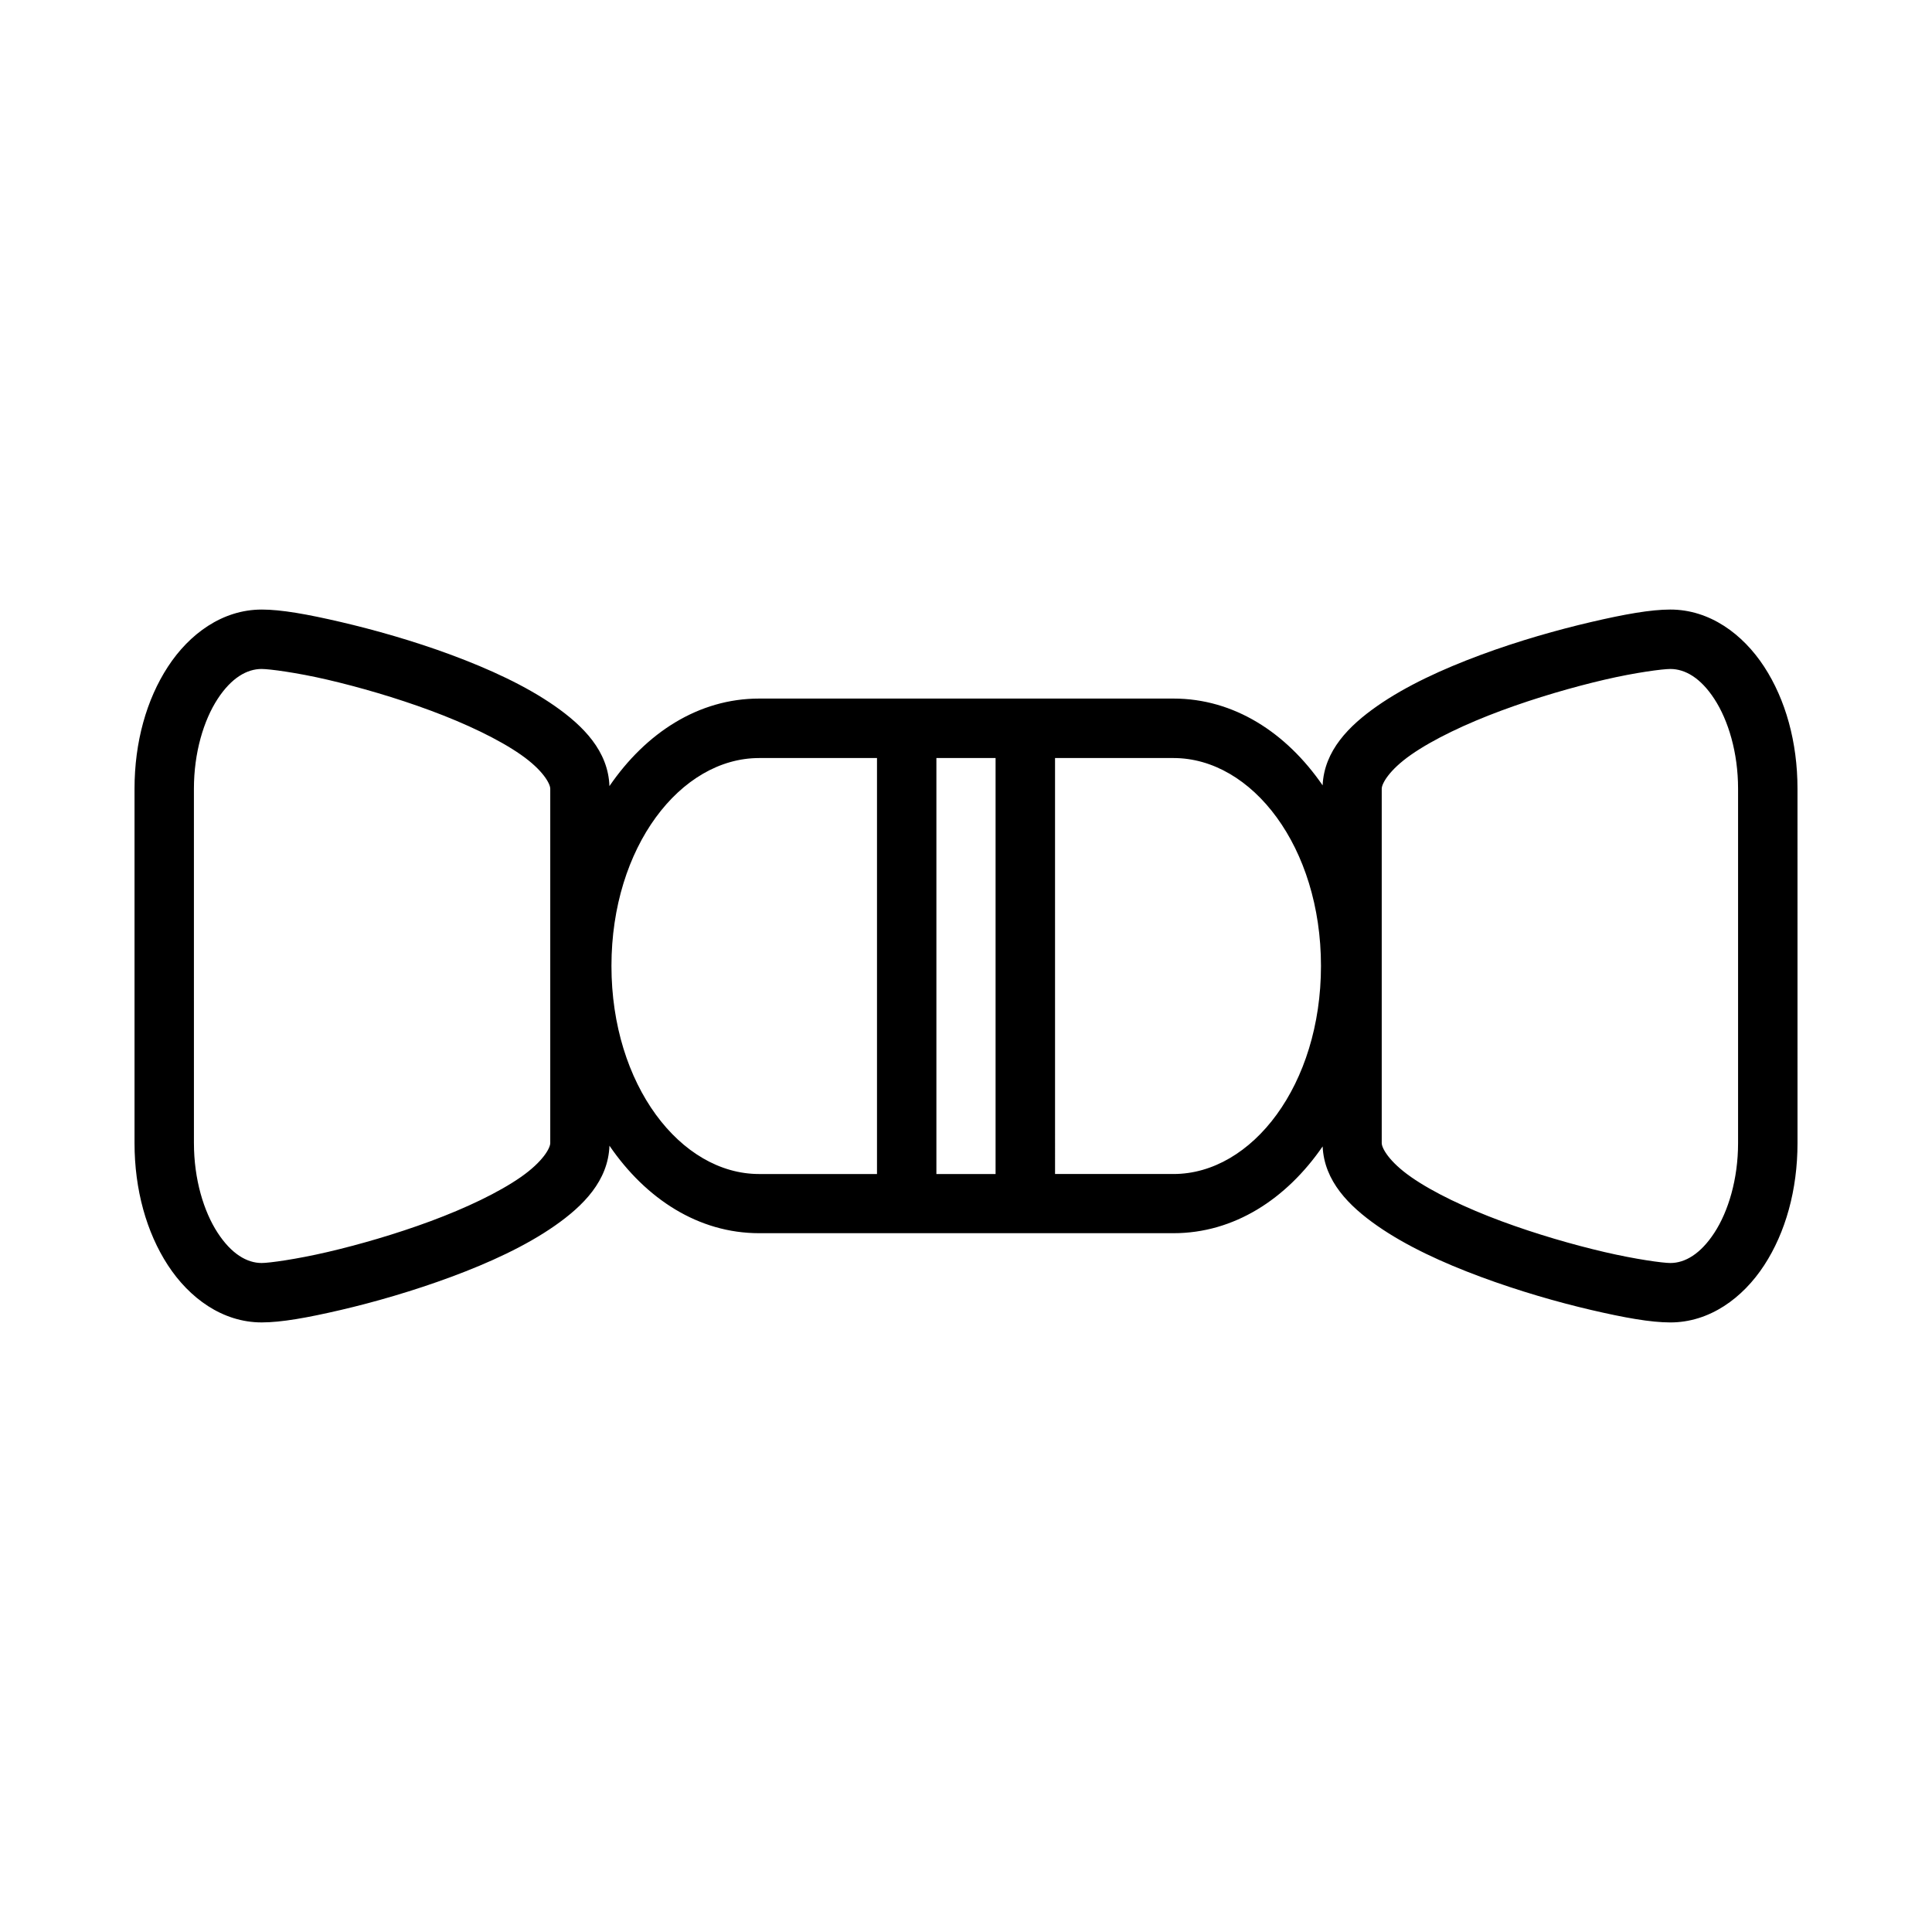
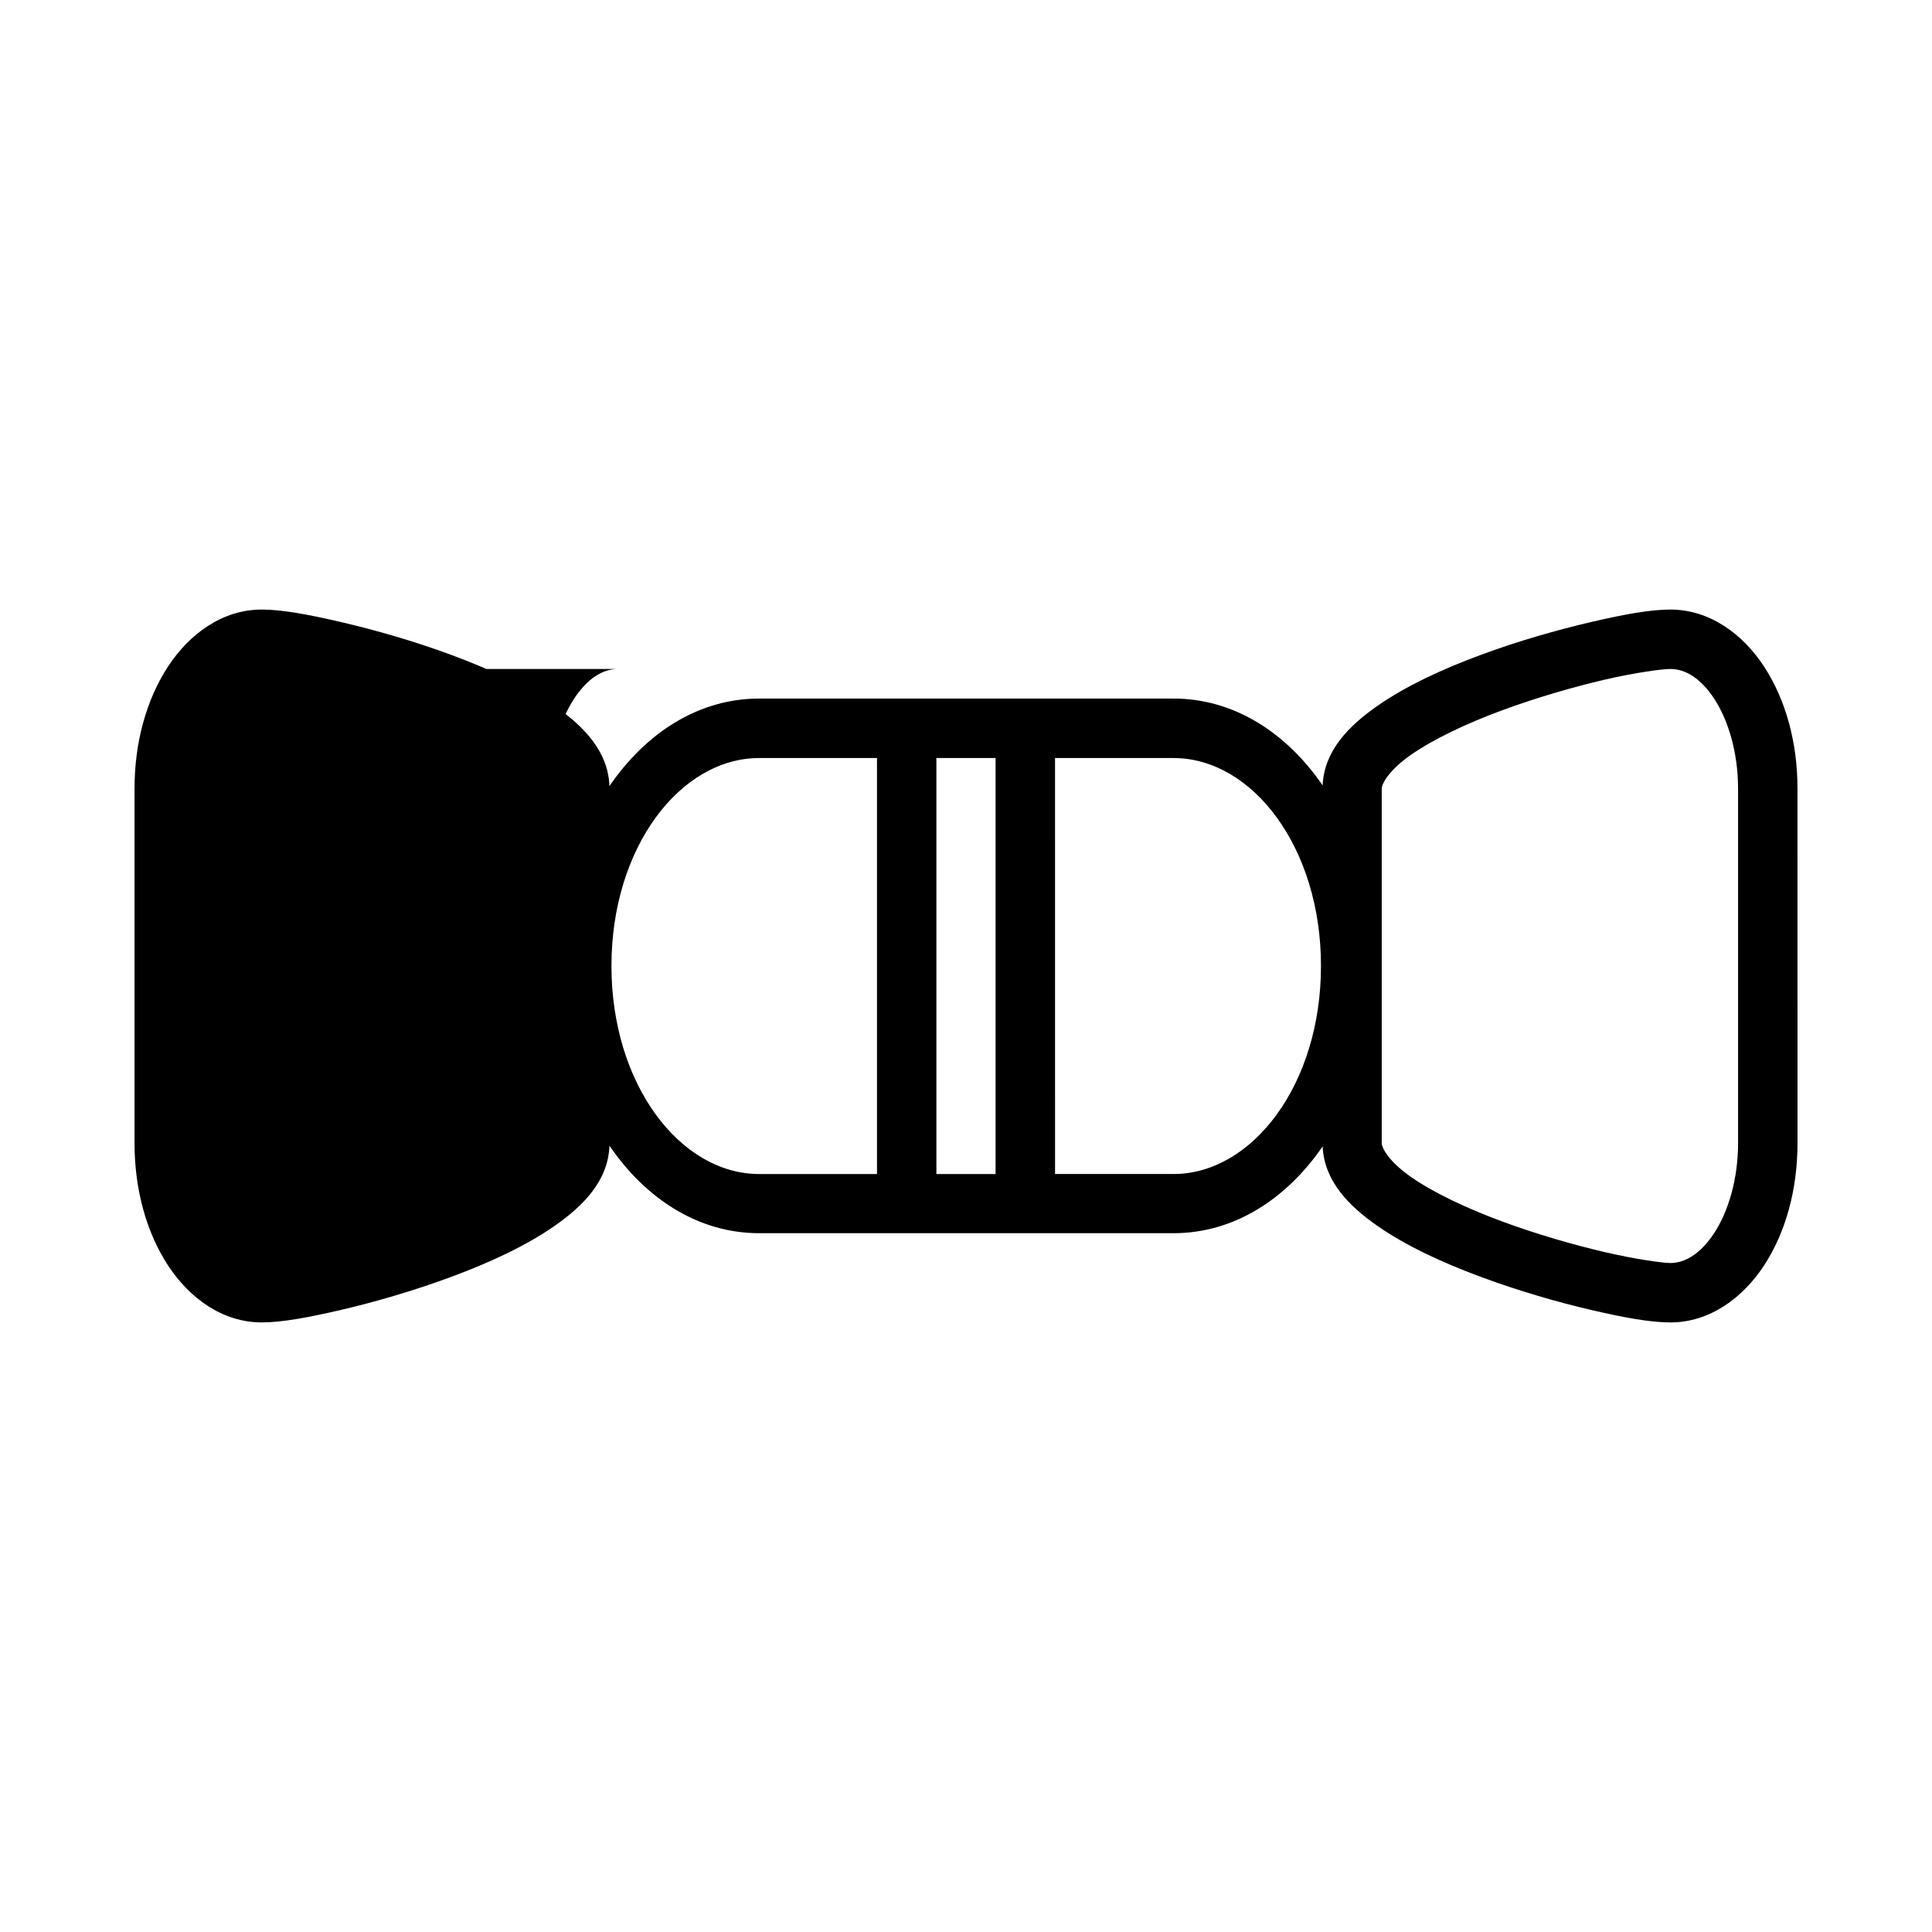
<svg xmlns="http://www.w3.org/2000/svg" fill="#000000" width="800px" height="800px" version="1.1" viewBox="144 144 512 512">
-   <path d="m213.35 305.54c-10.395 0-19.191 6.457-24.859 15.16-5.672 8.703-8.84 19.965-8.84 32.32v93.91c0 12.355 3.172 23.66 8.84 32.363 5.672 8.703 14.465 15.16 24.859 15.16 5.195 0 12.098-1.234 20.988-3.305 8.887-2.07 19.238-5.055 29.273-8.777s19.715-8.156 27.43-13.547c7.523-5.254 14.141-11.902 14.469-21.203 9.66 14.117 23.609 23.188 39.668 23.188h109.82c15.988 0 29.871-8.992 39.516-23 0.41 9.203 6.981 15.801 14.453 21.02 7.715 5.387 17.391 9.82 27.43 13.547 10.035 3.723 20.387 6.707 29.273 8.777s15.789 3.305 20.988 3.305c10.395 0 19.207-6.457 24.875-15.16 5.672-8.703 8.824-20.012 8.824-32.363l-0.004-93.918c0-12.355-3.156-23.613-8.824-32.32-5.672-8.703-14.48-15.16-24.875-15.16-5.199 0-12.098 1.234-20.988 3.305-8.887 2.07-19.238 4.996-29.273 8.719-10.035 3.723-19.715 8.156-27.43 13.547-7.469 5.215-14.039 11.82-14.453 21.02-9.641-14.008-23.527-23-39.516-23h-109.82c-16.059 0-30.008 9.082-39.668 23.199-0.32-9.301-6.945-15.961-14.469-21.219-7.715-5.387-17.391-9.82-27.43-13.547-10.035-3.723-20.387-6.644-29.273-8.719-8.887-2.07-15.789-3.305-20.988-3.305zm0 15.746c1.953 0 9.16 0.918 17.434 2.844 8.277 1.93 18.094 4.754 27.367 8.195 9.273 3.441 18.02 7.582 23.891 11.684 5.875 4.102 7.781 7.707 7.781 9.008v93.91c0 1.301-1.906 4.891-7.781 8.996-5.875 4.102-14.621 8.246-23.891 11.684-9.273 3.441-19.09 6.266-27.367 8.195-8.277 1.93-15.48 2.906-17.434 2.906-3.91 0-8.023-2.402-11.684-8.027-3.664-5.621-6.273-14.152-6.273-23.754l-0.004-93.91c0-9.602 2.609-18.148 6.273-23.77 3.664-5.621 7.777-7.965 11.684-7.965zm373.3 0c3.91 0 8.023 2.34 11.684 7.965 3.664 5.621 6.273 14.168 6.273 23.77v93.91c0 9.602-2.609 18.133-6.273 23.754-3.664 5.621-7.777 8.027-11.684 8.027-1.953 0-9.16-0.977-17.438-2.906-8.277-1.93-18.094-4.754-27.367-8.195-9.273-3.441-18.02-7.582-23.891-11.684-5.875-4.102-7.781-7.691-7.781-8.996v-93.914c0-1.301 1.906-4.906 7.781-9.008 5.875-4.102 14.621-8.246 23.891-11.684 9.273-3.441 19.094-6.266 27.367-8.195 8.277-1.93 15.48-2.844 17.438-2.844zm-241.48 23.602h31.242v110.24h-31.242c-20.828 0-39.129-23.645-39.129-55.148 0-31.504 18.301-55.09 39.129-55.09zm46.984 0h15.684v110.24h-15.684zm31.441 0h31.395c20.828 0 39.082 23.586 39.082 55.09 0 31.504-18.254 55.148-39.082 55.148l-31.391-0.004z" />
+   <path d="m213.35 305.54c-10.395 0-19.191 6.457-24.859 15.16-5.672 8.703-8.84 19.965-8.84 32.32v93.91c0 12.355 3.172 23.66 8.84 32.363 5.672 8.703 14.465 15.16 24.859 15.16 5.195 0 12.098-1.234 20.988-3.305 8.887-2.07 19.238-5.055 29.273-8.777s19.715-8.156 27.43-13.547c7.523-5.254 14.141-11.902 14.469-21.203 9.66 14.117 23.609 23.188 39.668 23.188h109.82c15.988 0 29.871-8.992 39.516-23 0.41 9.203 6.981 15.801 14.453 21.02 7.715 5.387 17.391 9.82 27.43 13.547 10.035 3.723 20.387 6.707 29.273 8.777s15.789 3.305 20.988 3.305c10.395 0 19.207-6.457 24.875-15.16 5.672-8.703 8.824-20.012 8.824-32.363l-0.004-93.918c0-12.355-3.156-23.613-8.824-32.32-5.672-8.703-14.48-15.16-24.875-15.16-5.199 0-12.098 1.234-20.988 3.305-8.887 2.07-19.238 4.996-29.273 8.719-10.035 3.723-19.715 8.156-27.43 13.547-7.469 5.215-14.039 11.82-14.453 21.02-9.641-14.008-23.527-23-39.516-23h-109.82c-16.059 0-30.008 9.082-39.668 23.199-0.32-9.301-6.945-15.961-14.469-21.219-7.715-5.387-17.391-9.82-27.43-13.547-10.035-3.723-20.387-6.644-29.273-8.719-8.887-2.07-15.789-3.305-20.988-3.305zm0 15.746c1.953 0 9.16 0.918 17.434 2.844 8.277 1.93 18.094 4.754 27.367 8.195 9.273 3.441 18.02 7.582 23.891 11.684 5.875 4.102 7.781 7.707 7.781 9.008v93.91l-0.004-93.91c0-9.602 2.609-18.148 6.273-23.77 3.664-5.621 7.777-7.965 11.684-7.965zm373.3 0c3.91 0 8.023 2.34 11.684 7.965 3.664 5.621 6.273 14.168 6.273 23.77v93.91c0 9.602-2.609 18.133-6.273 23.754-3.664 5.621-7.777 8.027-11.684 8.027-1.953 0-9.16-0.977-17.438-2.906-8.277-1.93-18.094-4.754-27.367-8.195-9.273-3.441-18.02-7.582-23.891-11.684-5.875-4.102-7.781-7.691-7.781-8.996v-93.914c0-1.301 1.906-4.906 7.781-9.008 5.875-4.102 14.621-8.246 23.891-11.684 9.273-3.441 19.094-6.266 27.367-8.195 8.277-1.93 15.48-2.844 17.438-2.844zm-241.48 23.602h31.242v110.24h-31.242c-20.828 0-39.129-23.645-39.129-55.148 0-31.504 18.301-55.09 39.129-55.09zm46.984 0h15.684v110.24h-15.684zm31.441 0h31.395c20.828 0 39.082 23.586 39.082 55.09 0 31.504-18.254 55.148-39.082 55.148l-31.391-0.004z" />
</svg>